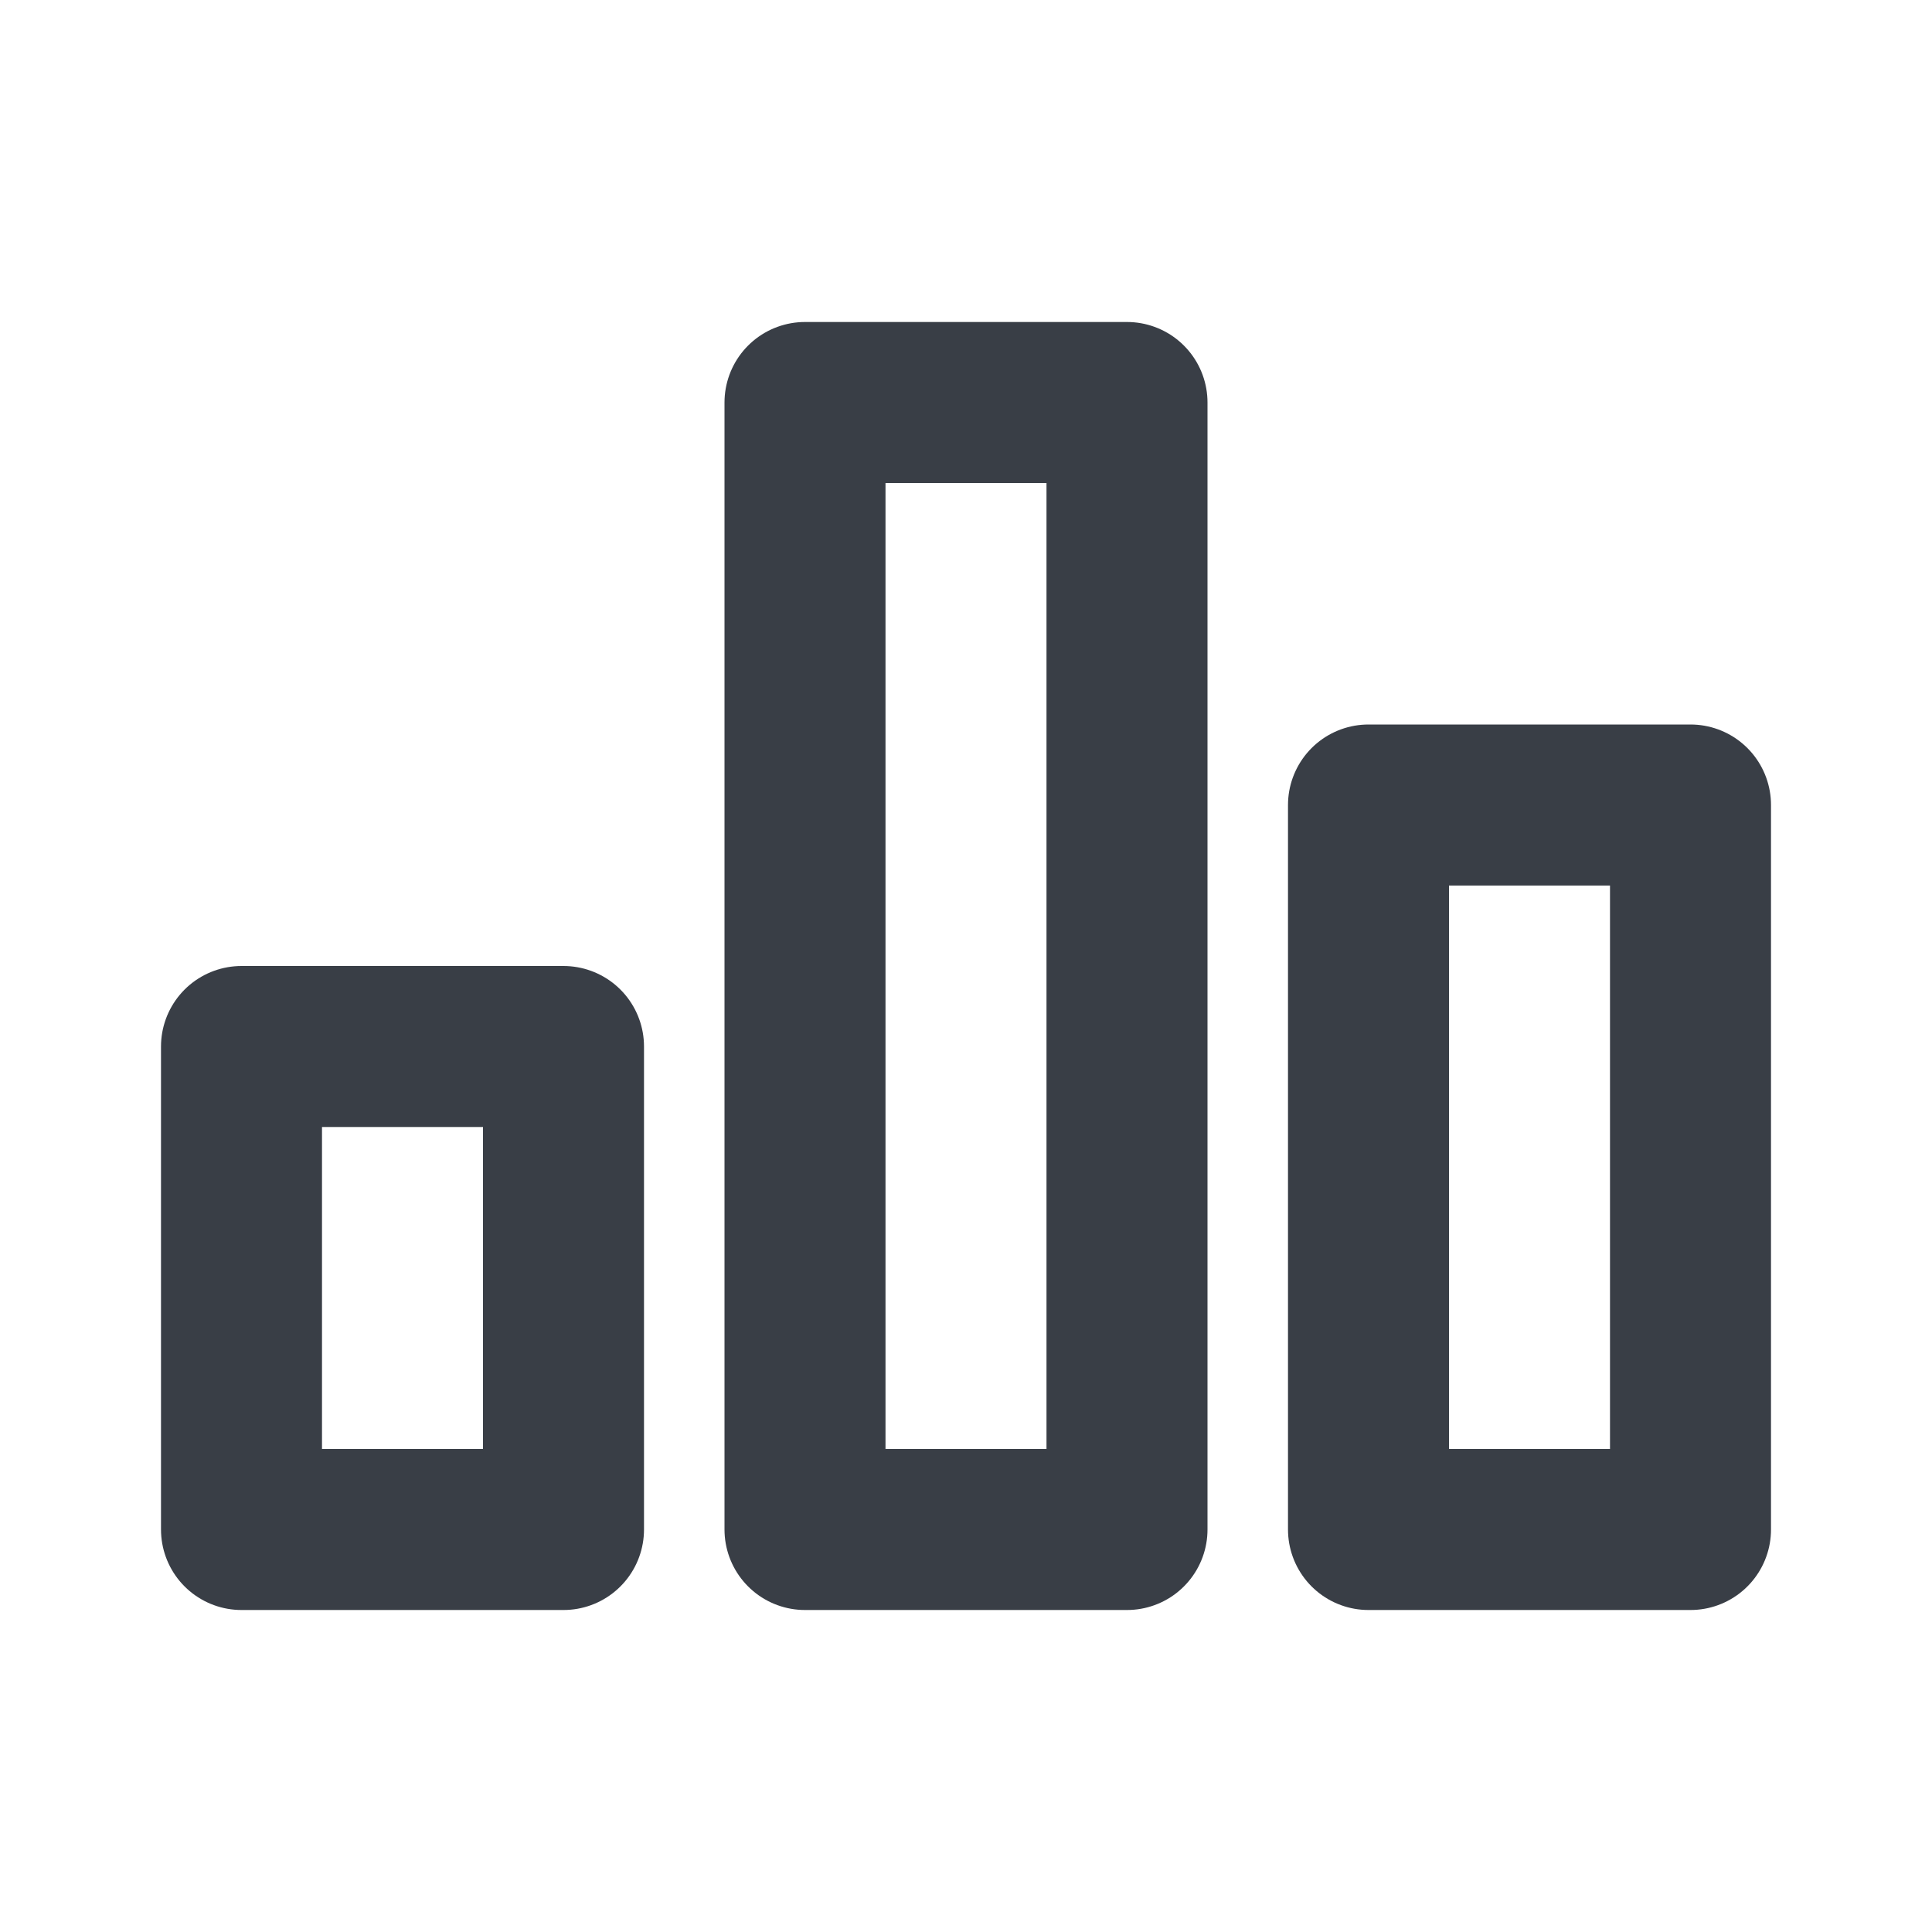
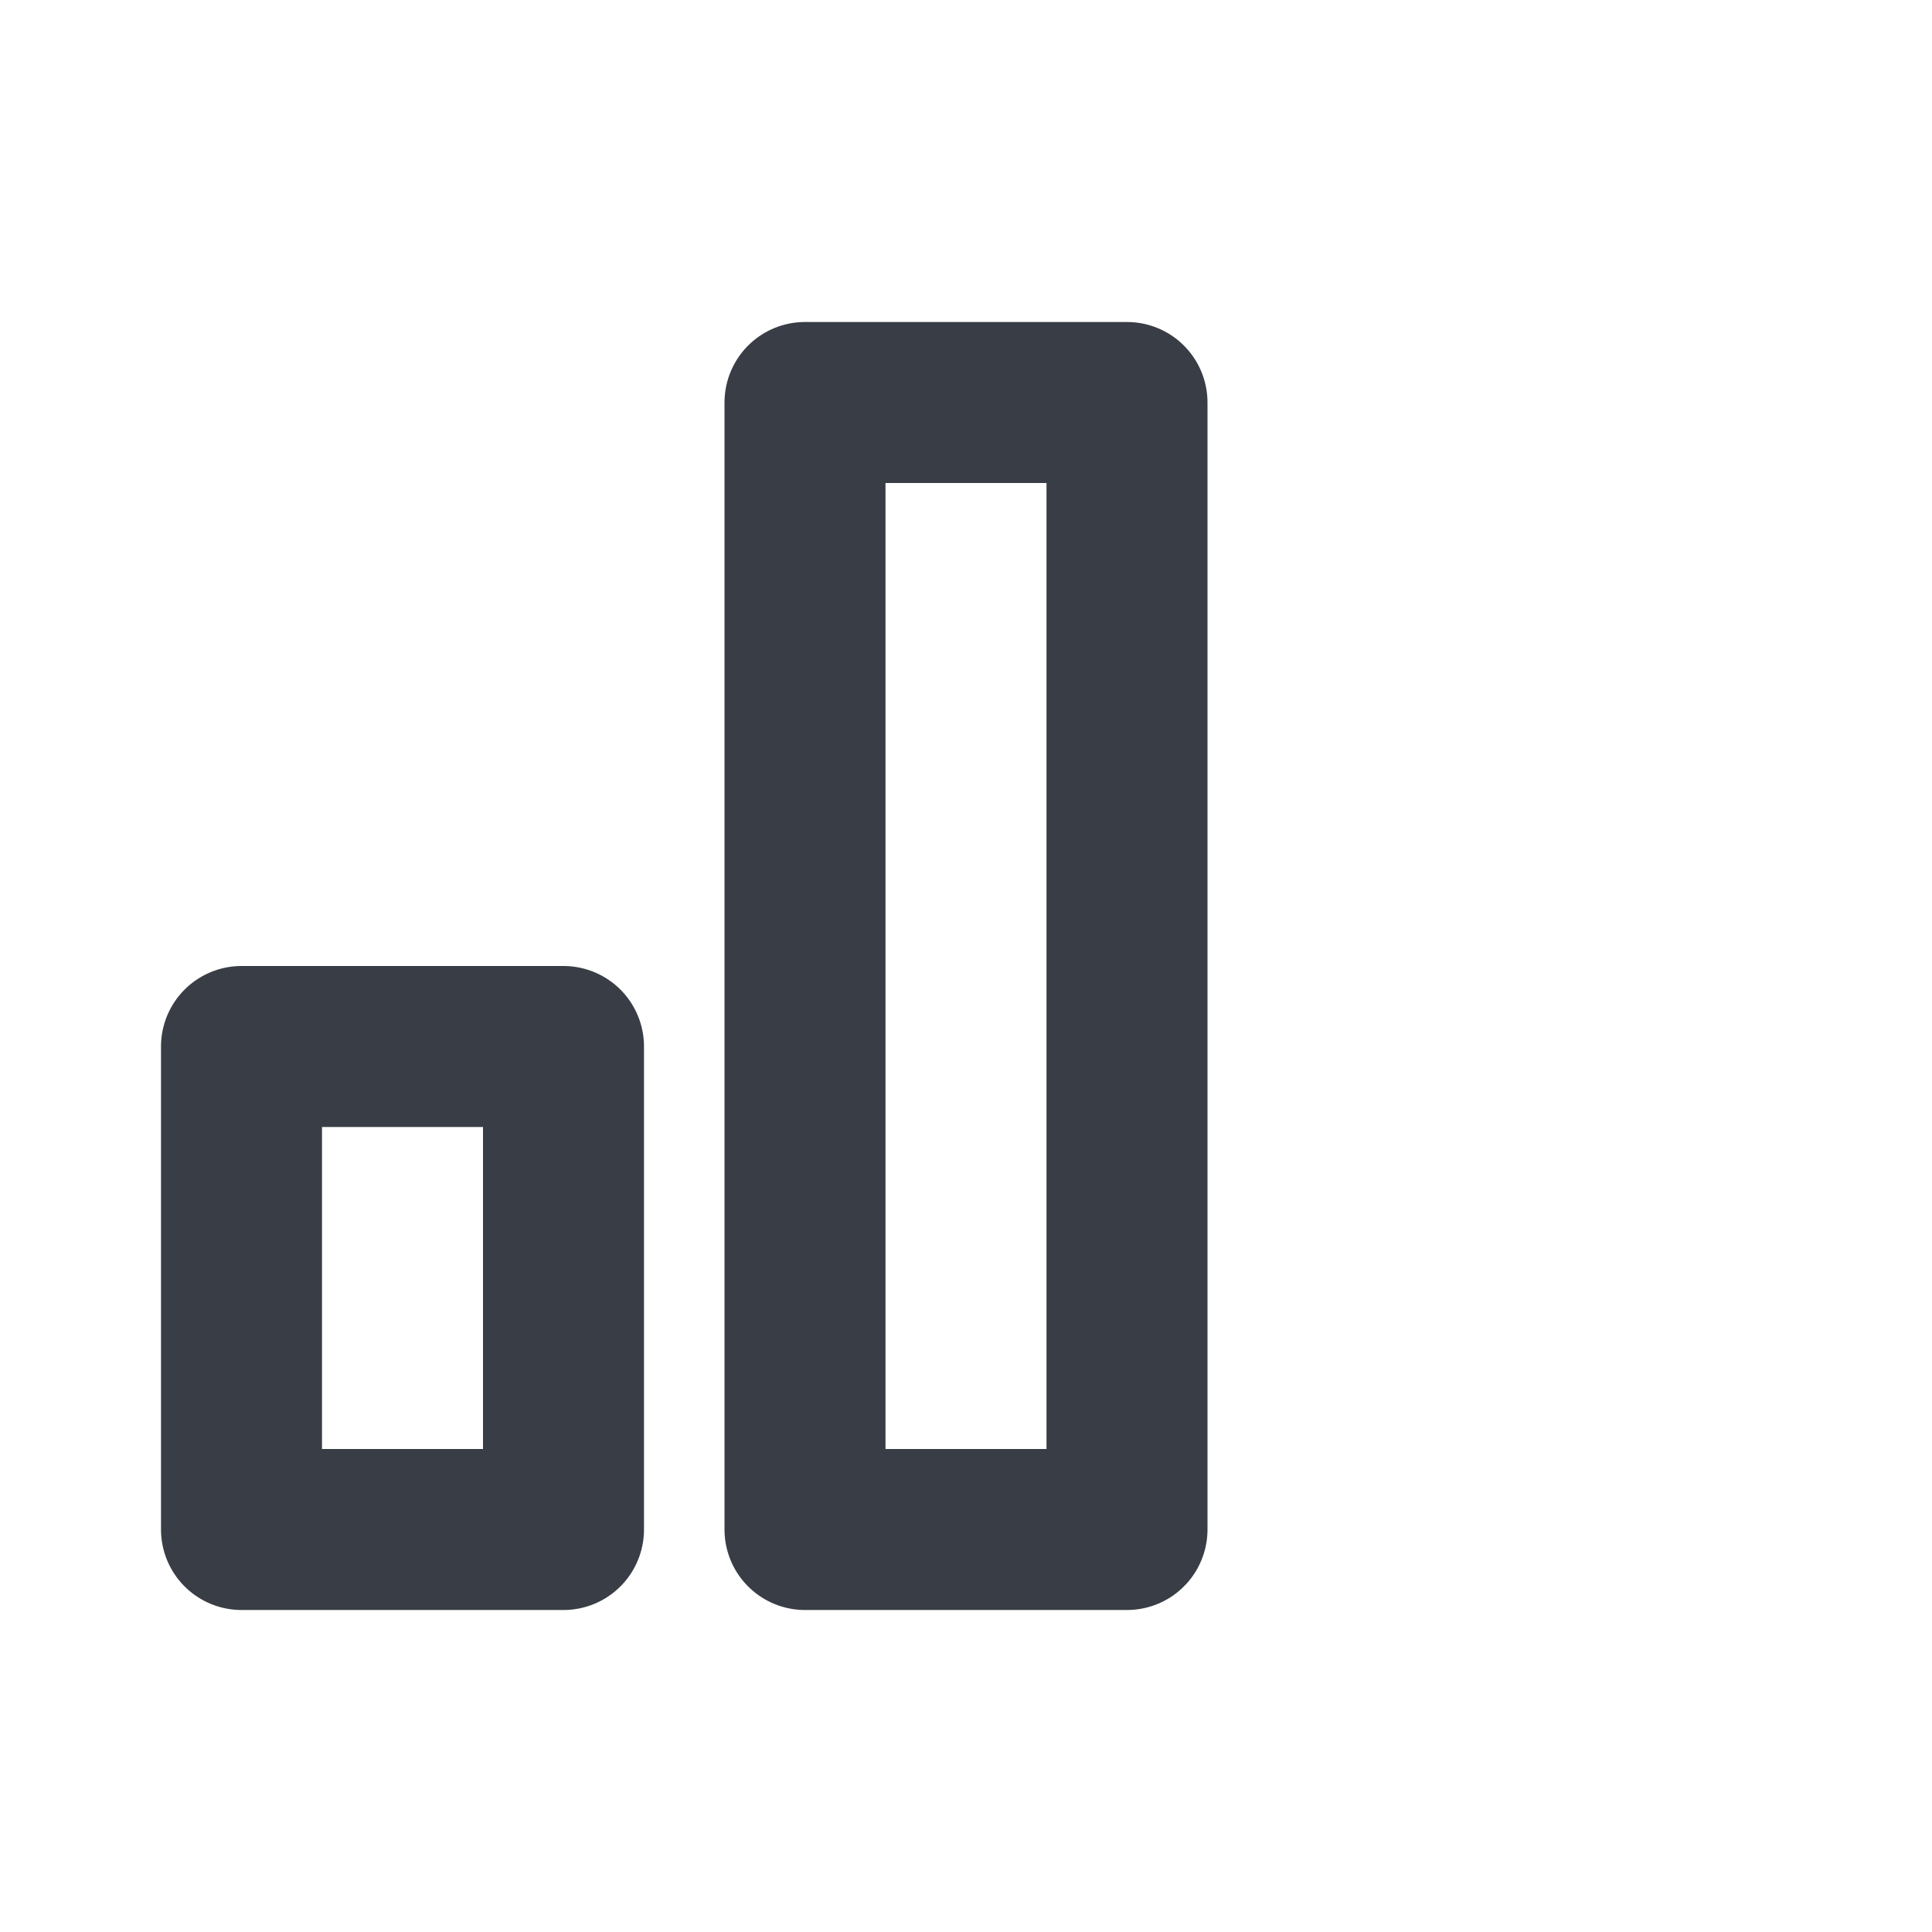
<svg xmlns="http://www.w3.org/2000/svg" width="18" height="18" viewBox="0 0 18 18" fill="none">
-   <path d="M12.75 7.5H15.75V14.25H12.75V7.5Z" stroke="#393E46" stroke-width="1.5" stroke-linecap="round" stroke-linejoin="round" />
  <path d="M7.5 3.75H10.5V14.25H7.5V3.75Z" stroke="#393E46" stroke-width="1.5" stroke-linecap="round" stroke-linejoin="round" />
  <path d="M2.25 9.75H5.25V14.25H2.25V9.75Z" stroke="#393E46" stroke-width="1.5" stroke-linecap="round" stroke-linejoin="round" />
</svg>